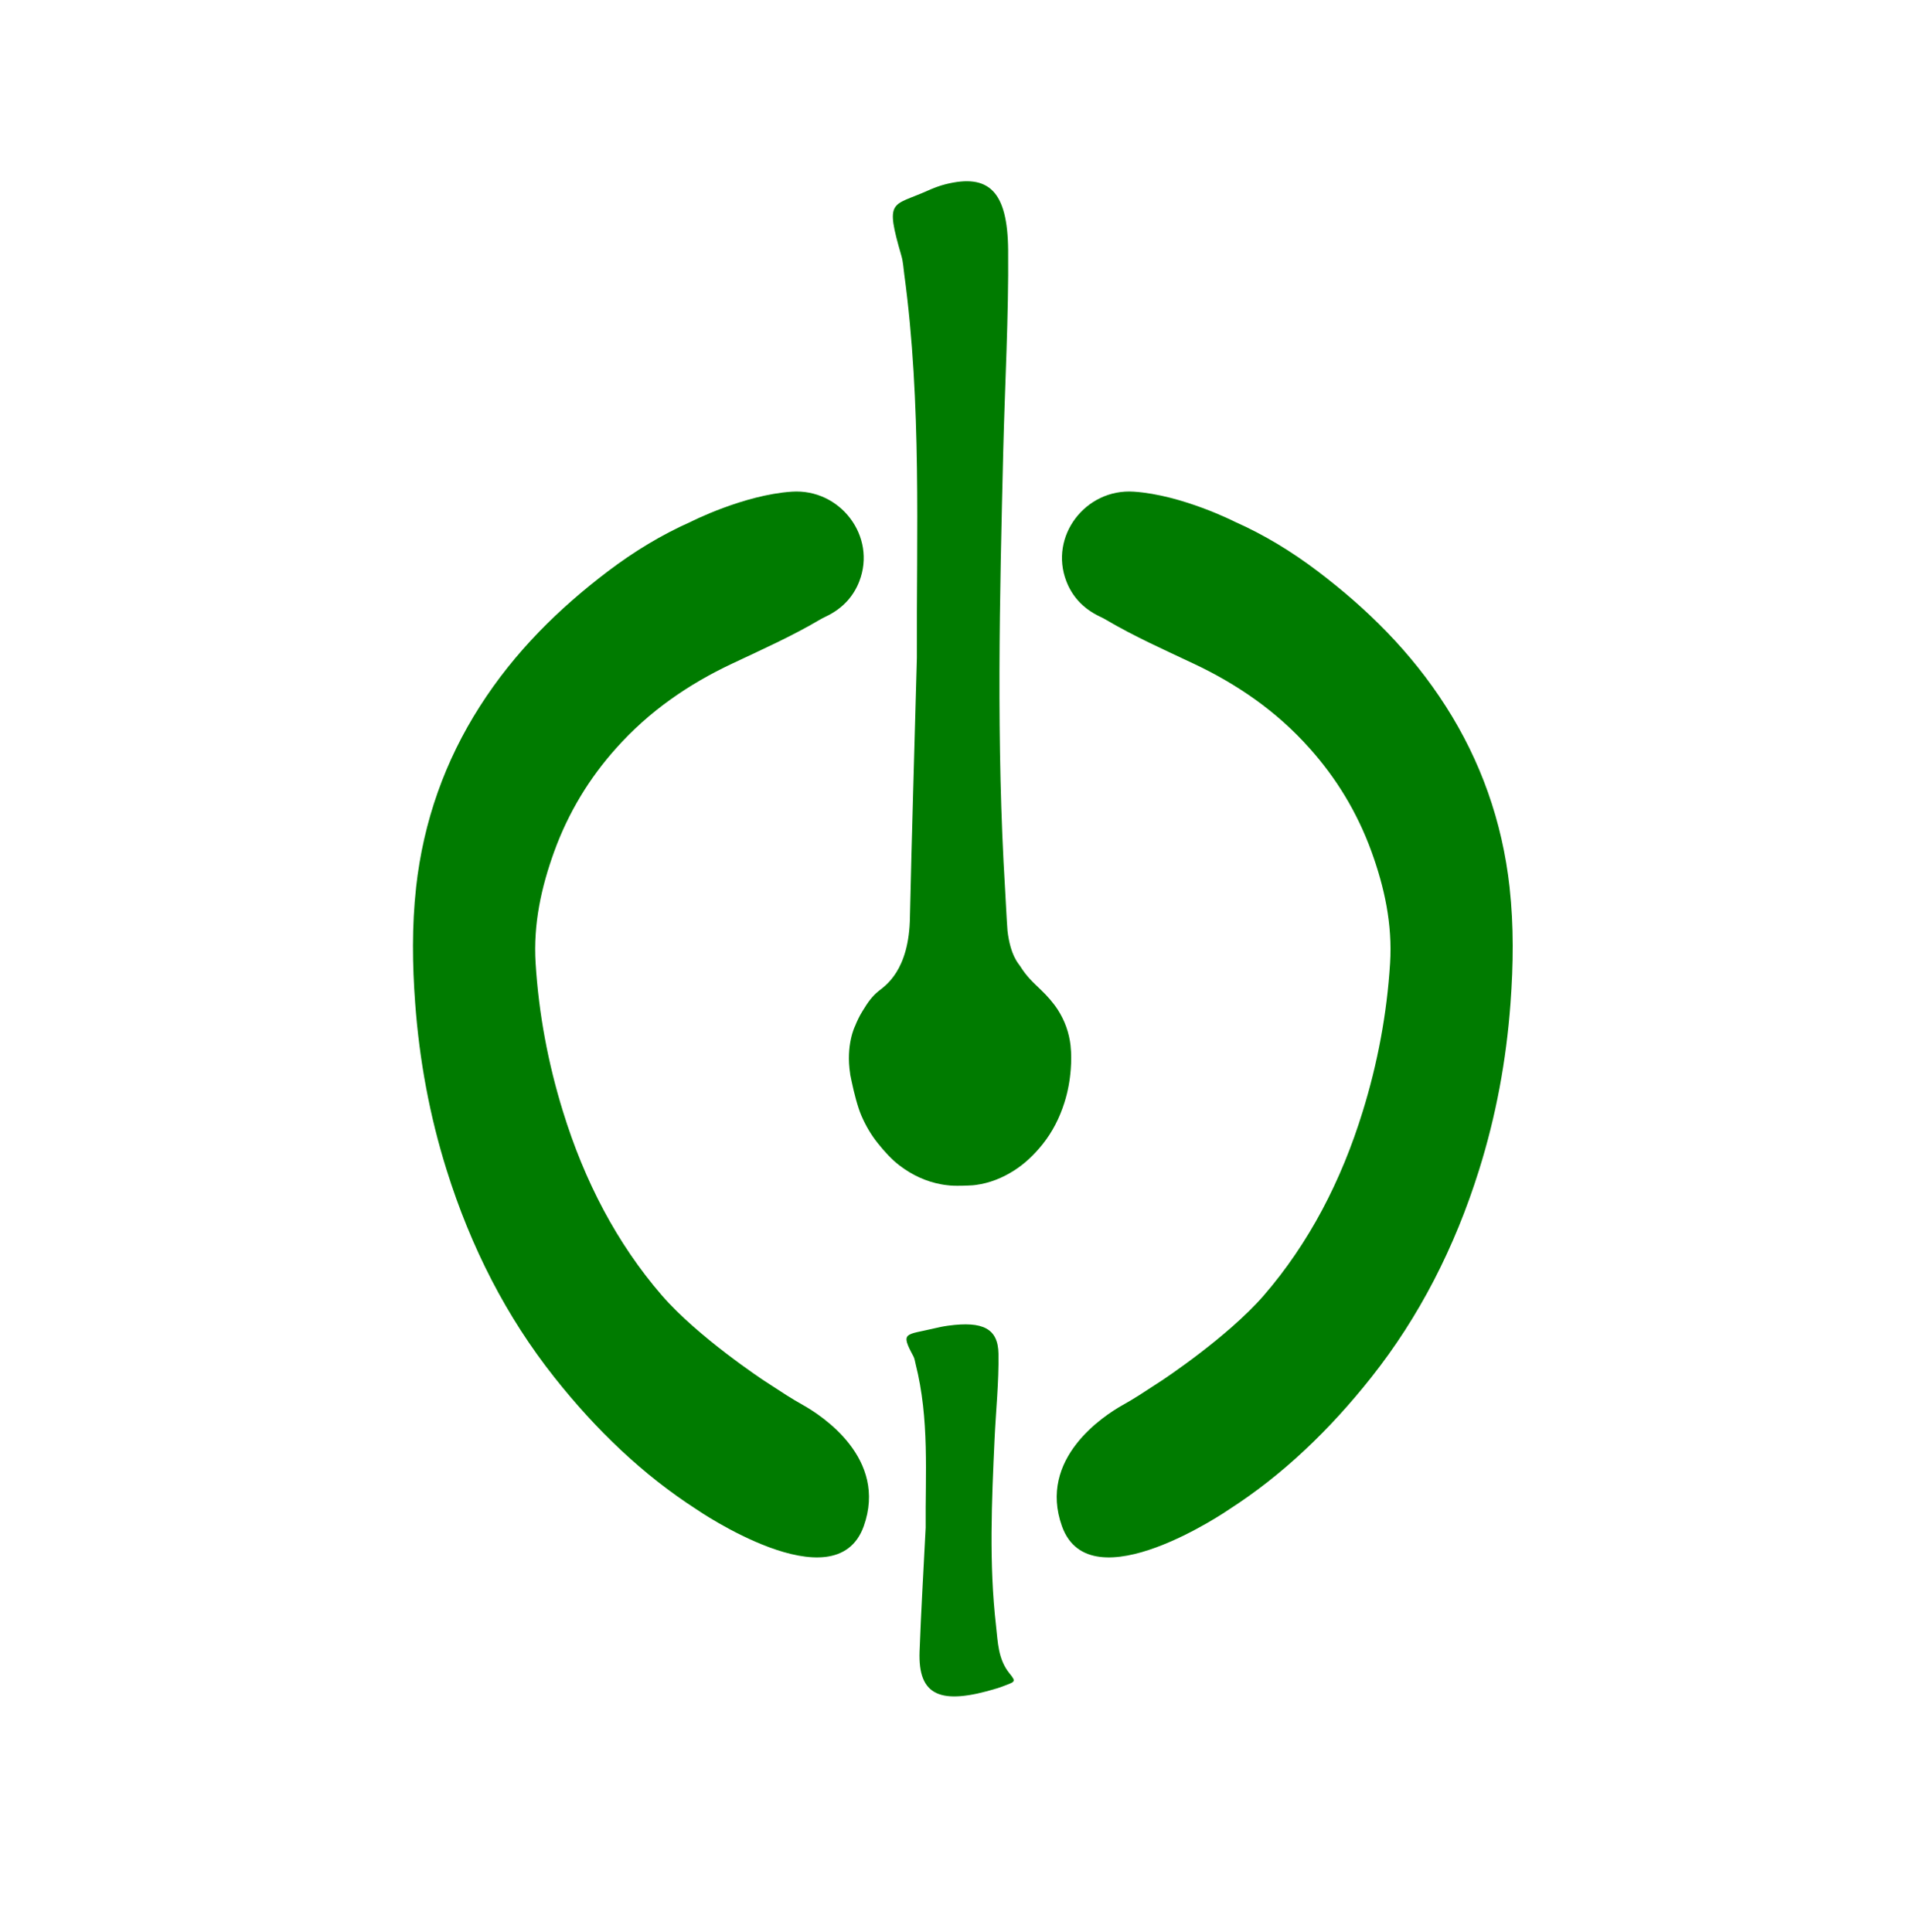
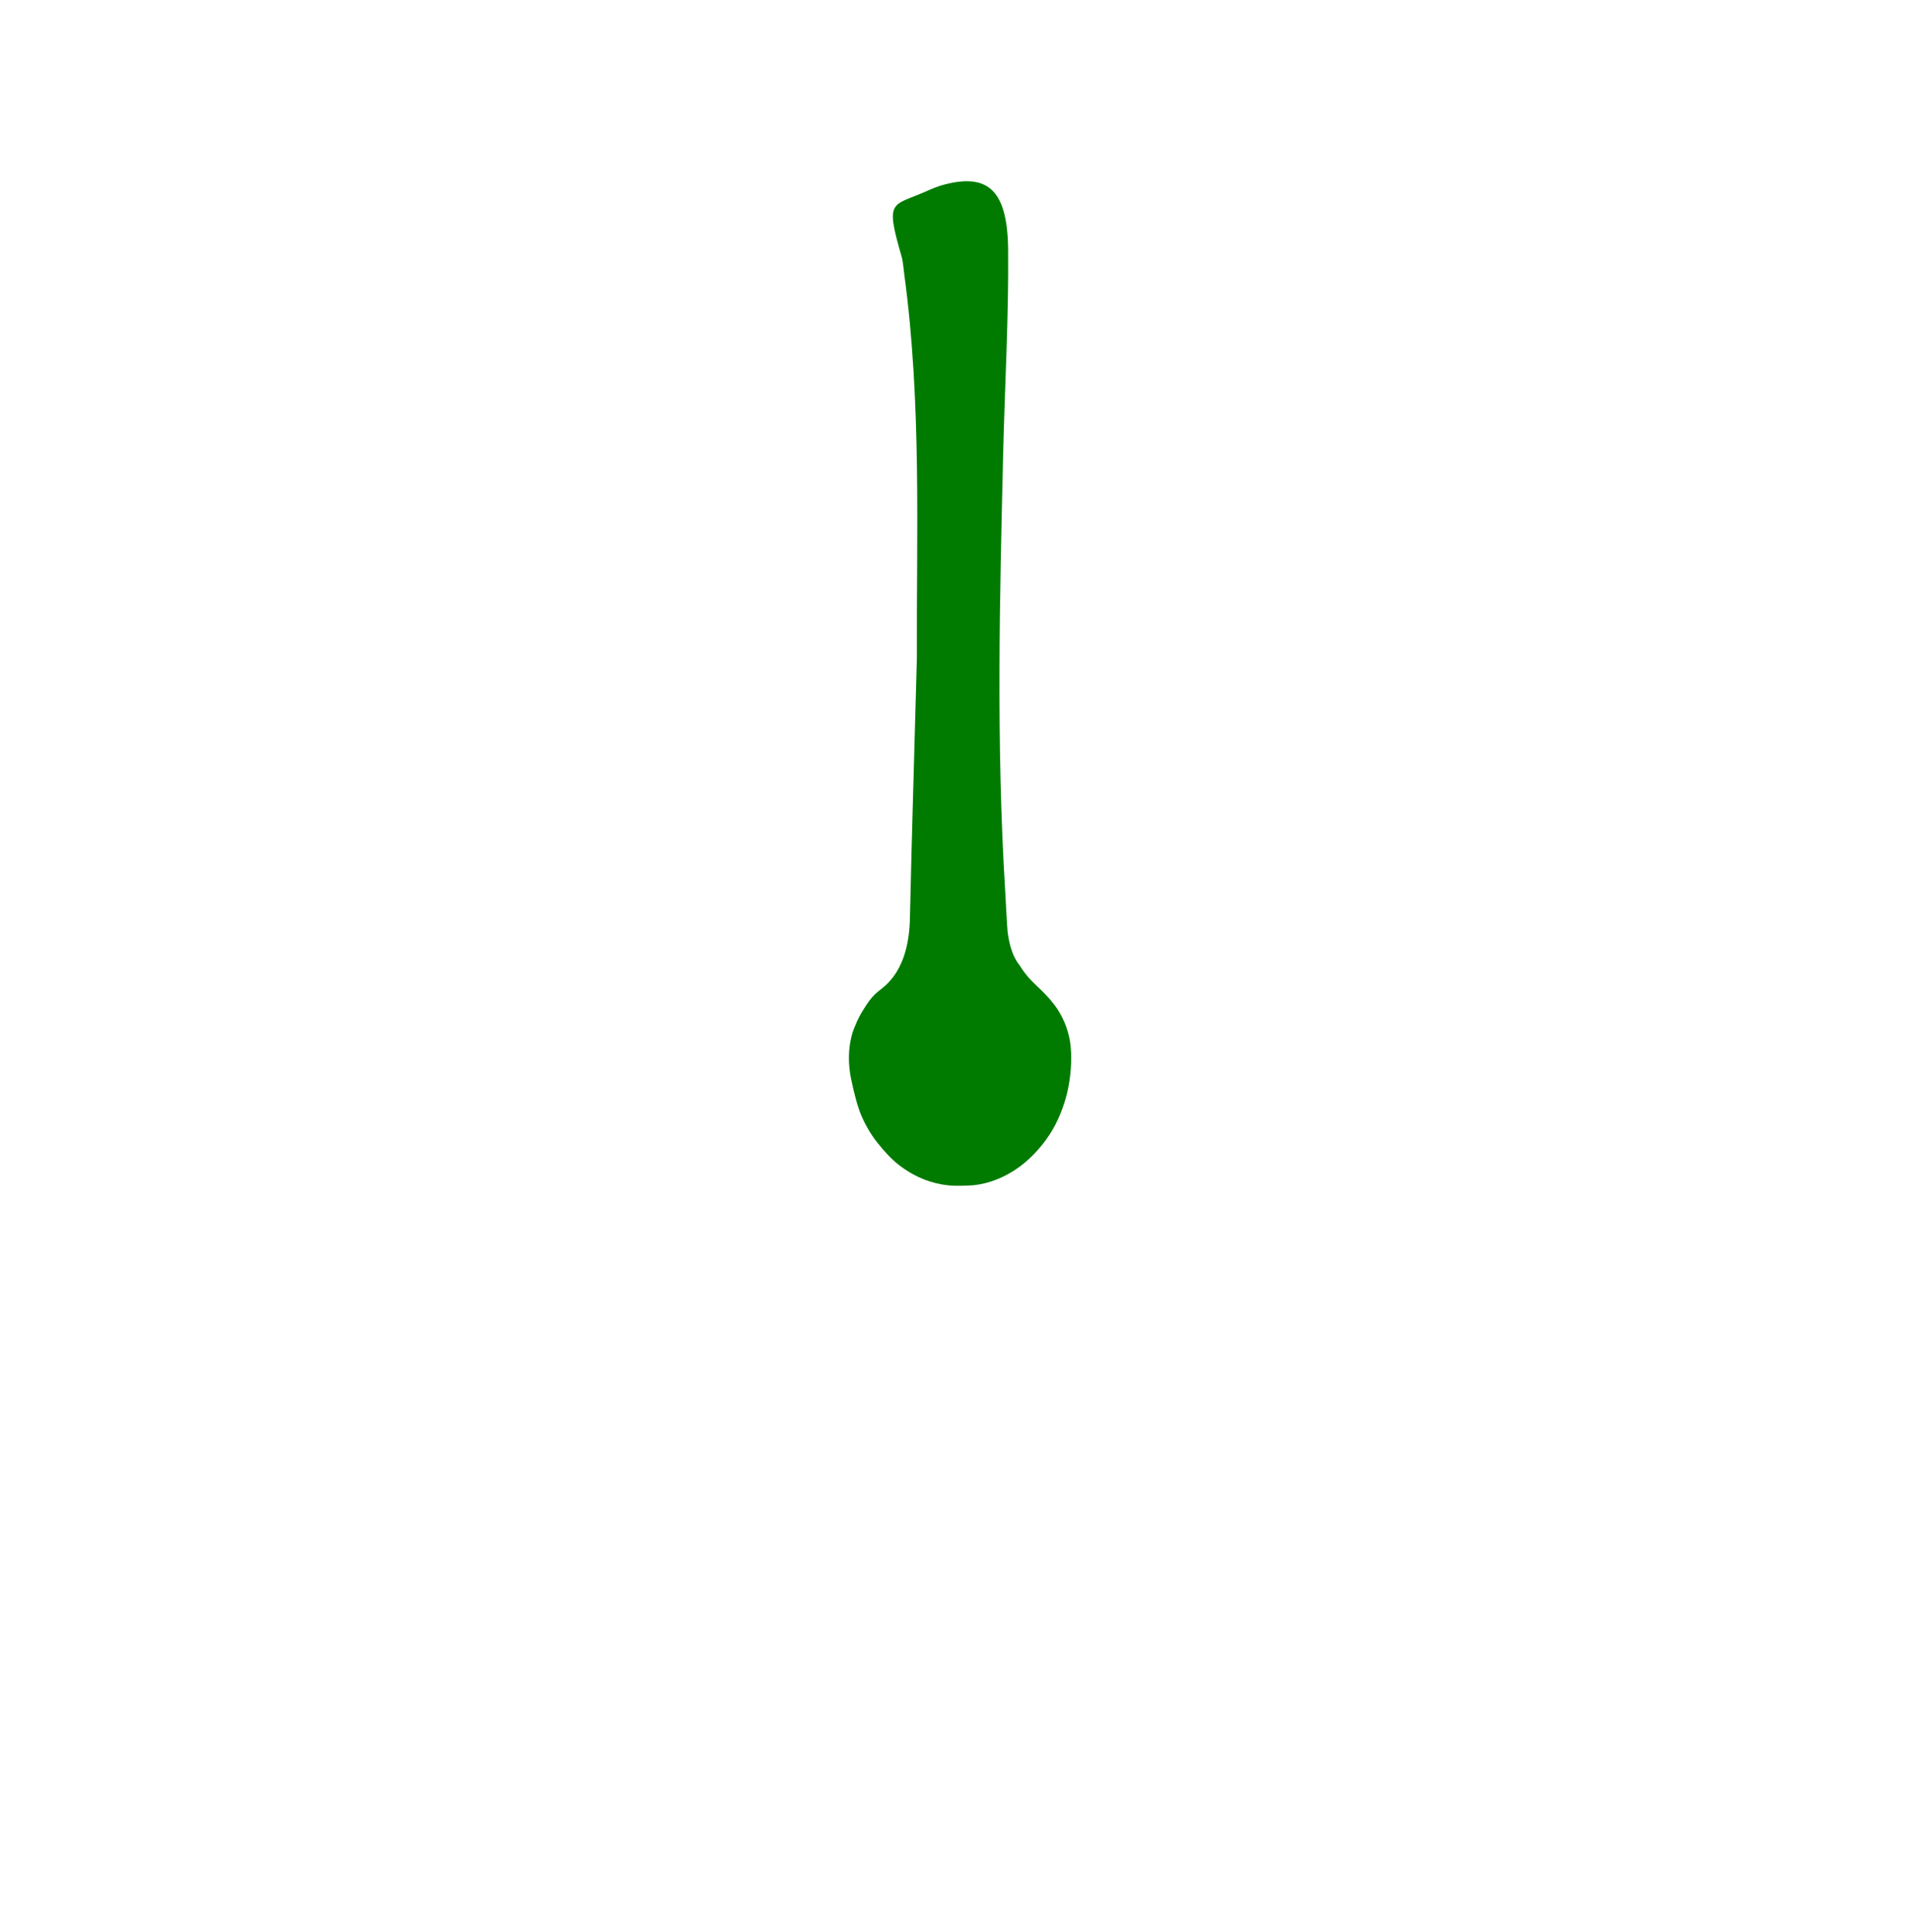
<svg xmlns="http://www.w3.org/2000/svg" id="Capa_1" data-name="Capa 1" viewBox="0 0 873.04 883.05">
  <defs>
    <style> .cls-1 { fill: #007b00; } </style>
  </defs>
-   <path class="cls-1" d="M345.54,705.97l-.15-.09-.83-.39c.33.15.65.33.98.48Z" />
  <path class="cls-1" d="M541.39,701.81l-2.43,1.19c.81-.41,1.63-.78,2.43-1.19Z" />
-   <path class="cls-1" d="M690.04,405.77c-3.38-30.54-13.36-58.14-29.13-82.82-15.99-25.05-36.18-44.78-58.44-61.7-12.13-9.21-24.77-16.85-37.98-22.71,0,0,0,0,0,0,0,0-24.1-12.3-46.2-13.79-22.12-1.49-38.87,20.4-30.83,41.06,2.44,6.27,7.08,12.2,15.43,16.11.83.39,1.65.8,2.44,1.27,13.04,7.71,26.68,13.77,40.19,20.15,19.7,9.28,37.81,21.56,53.17,38.81,12.06,13.51,21.67,29.13,28.2,47.12,5.9,16.29,9.61,33.1,8.5,51.06-1.45,23.23-5.71,45.75-12.47,67.64-9.83,31.91-24.6,60.33-45.3,84.26-16.36,18.9-46.45,38.78-46.57,38.84-.31.16-5.33,3.51-10.37,6.73-2.46,1.57-4.97,3.06-7.52,4.49-8.56,4.81-38.86,24.39-27.73,55.43,12.92,36,76.37-7.72,76.37-7.72,24.56-15.81,45.94-36.33,64.97-60.33,21.97-27.72,38.18-59.4,49.27-94.77,7.75-24.67,12.47-50.09,14.4-76.32,1.3-17.66,1.52-35.29-.41-52.8Z" />
-   <path class="cls-1" d="M190.17,405.77c3.38-30.54,13.36-58.14,29.13-82.82,15.99-25.05,36.18-44.78,58.44-61.7,12.13-9.21,24.77-16.85,37.98-22.71,0,0,0,0,0,0,0,0,24.1-12.3,46.2-13.79,22.12-1.49,38.87,20.4,30.83,41.06-2.44,6.27-7.08,12.2-15.43,16.11-.83.39-1.65.8-2.44,1.27-13.04,7.71-26.68,13.77-40.19,20.15-19.7,9.28-37.81,21.56-53.17,38.81-12.06,13.51-21.67,29.13-28.2,47.12-5.9,16.29-9.61,33.1-8.5,51.06,1.45,23.23,5.71,45.75,12.47,67.64,9.83,31.91,24.6,60.33,45.3,84.26,16.36,18.9,46.45,38.78,46.57,38.84.31.16,5.33,3.51,10.37,6.73,2.46,1.57,4.97,3.06,7.52,4.49,8.56,4.81,38.86,24.39,27.73,55.43-12.92,36-76.37-7.72-76.37-7.72-24.56-15.81-45.94-36.33-64.97-60.33-21.97-27.72-38.18-59.4-49.27-94.77-7.75-24.67-12.47-50.09-14.4-76.32-1.3-17.66-1.52-35.29.41-52.8Z" />
-   <path class="cls-1" d="M423.11,698.1c-.21-23.89,1.8-49.39-4.61-74.63-.3-1.18-.42-2.41-1.02-3.53-6.09-11.21-3.5-9.58,9.53-12.7,2.12-.51,4.3-.96,6.5-1.25,15.77-2.12,22.69,1.31,22.88,12.82.21,13.01-1.19,26.03-1.79,39.05-1.3,28.45-2.58,56.91.67,85.34.85,7.41.9,15.27,6.13,21.72,3.41,4.2,2.58,3.76-3.97,6.3-.49.19-1.01.35-1.52.51-26.23,8.07-36.31,3.4-35.58-16.79.67-18.44,1.79-36.86,2.79-56.84Z" />
-   <path class="cls-1" d="M489.37,478.16c-.68-6.11-2.68-11.63-5.85-16.56-2.01-3.13-4.82-6.33-7.74-9.12-3.55-3.39-6.47-6-9.56-10.95-.54-.86-4.39-4.68-5.7-16.01-.47-6.29-.72-12.65-1.1-18.88-4.08-66.81-2.48-133.67-.85-200.53.75-30.59,2.51-61.19,2.24-91.76-.23-27.04-8.91-35.09-28.68-30.11-2.76.69-5.48,1.75-8.14,2.94-16.33,7.32-19.59,3.5-11.95,29.84.76,2.63.91,5.51,1.28,8.29,8.04,59.31,5.52,119.23,5.78,175.36-1.1,41.45-2.32,80.05-3.17,118.34h0c-.3,24.96-11.55,31.74-14.4,34.09-2.96,2.43-4.71,4.86-7.4,9.27-1.31,2.15-2.41,4.42-3.34,6.79v-.03s-4.26,8.55-2.19,21.72c0,.12,0,.2,0,.21.06.32.13.65.2.99.15.8.31,1.6.5,2.43,0,0,0,0,0,0,1.1,5.16,2.67,11.45,4.43,15.53,1.99,4.59,4.45,8.79,7.48,12.56,3.06,3.81,6.26,7.4,10.03,10.26,5.76,4.37,12.03,7.26,18.83,8.53,1.04.19,2.09.37,3.14.46.11,0,.26-.03.35.04.73.09,1.64.14,2.6.17.49.02.99.02,1.5.02,3.41.01,7.04-.21,7.14-.23.43-.06.86-.1,1.28-.15,6.22-.84,12.04-3.14,17.51-6.64,4.94-3.16,9.23-7.27,13.05-12.07,4.41-5.54,7.67-11.89,9.9-18.96,1.56-4.94,2.5-10.03,2.89-15.27.26-3.53.3-7.06-.08-10.56Z" />
+   <path class="cls-1" d="M489.37,478.16c-.68-6.11-2.68-11.63-5.85-16.56-2.01-3.13-4.82-6.33-7.74-9.12-3.55-3.39-6.47-6-9.56-10.95-.54-.86-4.39-4.68-5.7-16.01-.47-6.29-.72-12.65-1.1-18.88-4.08-66.81-2.48-133.67-.85-200.53.75-30.59,2.51-61.19,2.24-91.76-.23-27.04-8.91-35.09-28.68-30.11-2.76.69-5.48,1.75-8.14,2.94-16.33,7.32-19.59,3.5-11.95,29.84.76,2.63.91,5.51,1.28,8.29,8.04,59.31,5.52,119.23,5.78,175.36-1.1,41.45-2.32,80.05-3.17,118.34h0c-.3,24.96-11.55,31.74-14.4,34.09-2.96,2.43-4.71,4.86-7.4,9.27-1.31,2.15-2.41,4.42-3.34,6.79v-.03s-4.26,8.55-2.19,21.72c0,.12,0,.2,0,.21.06.32.13.65.2.99.15.8.31,1.6.5,2.43,0,0,0,0,0,0,1.1,5.16,2.67,11.45,4.43,15.53,1.99,4.59,4.45,8.79,7.48,12.56,3.06,3.81,6.26,7.4,10.03,10.26,5.76,4.37,12.03,7.26,18.83,8.53,1.04.19,2.09.37,3.14.46.11,0,.26-.03.35.04.73.09,1.64.14,2.6.17.49.02.99.02,1.5.02,3.41.01,7.04-.21,7.14-.23.43-.06.86-.1,1.28-.15,6.22-.84,12.04-3.14,17.51-6.64,4.94-3.16,9.23-7.27,13.05-12.07,4.41-5.54,7.67-11.89,9.9-18.96,1.56-4.94,2.5-10.03,2.89-15.27.26-3.53.3-7.06-.08-10.56" />
</svg>